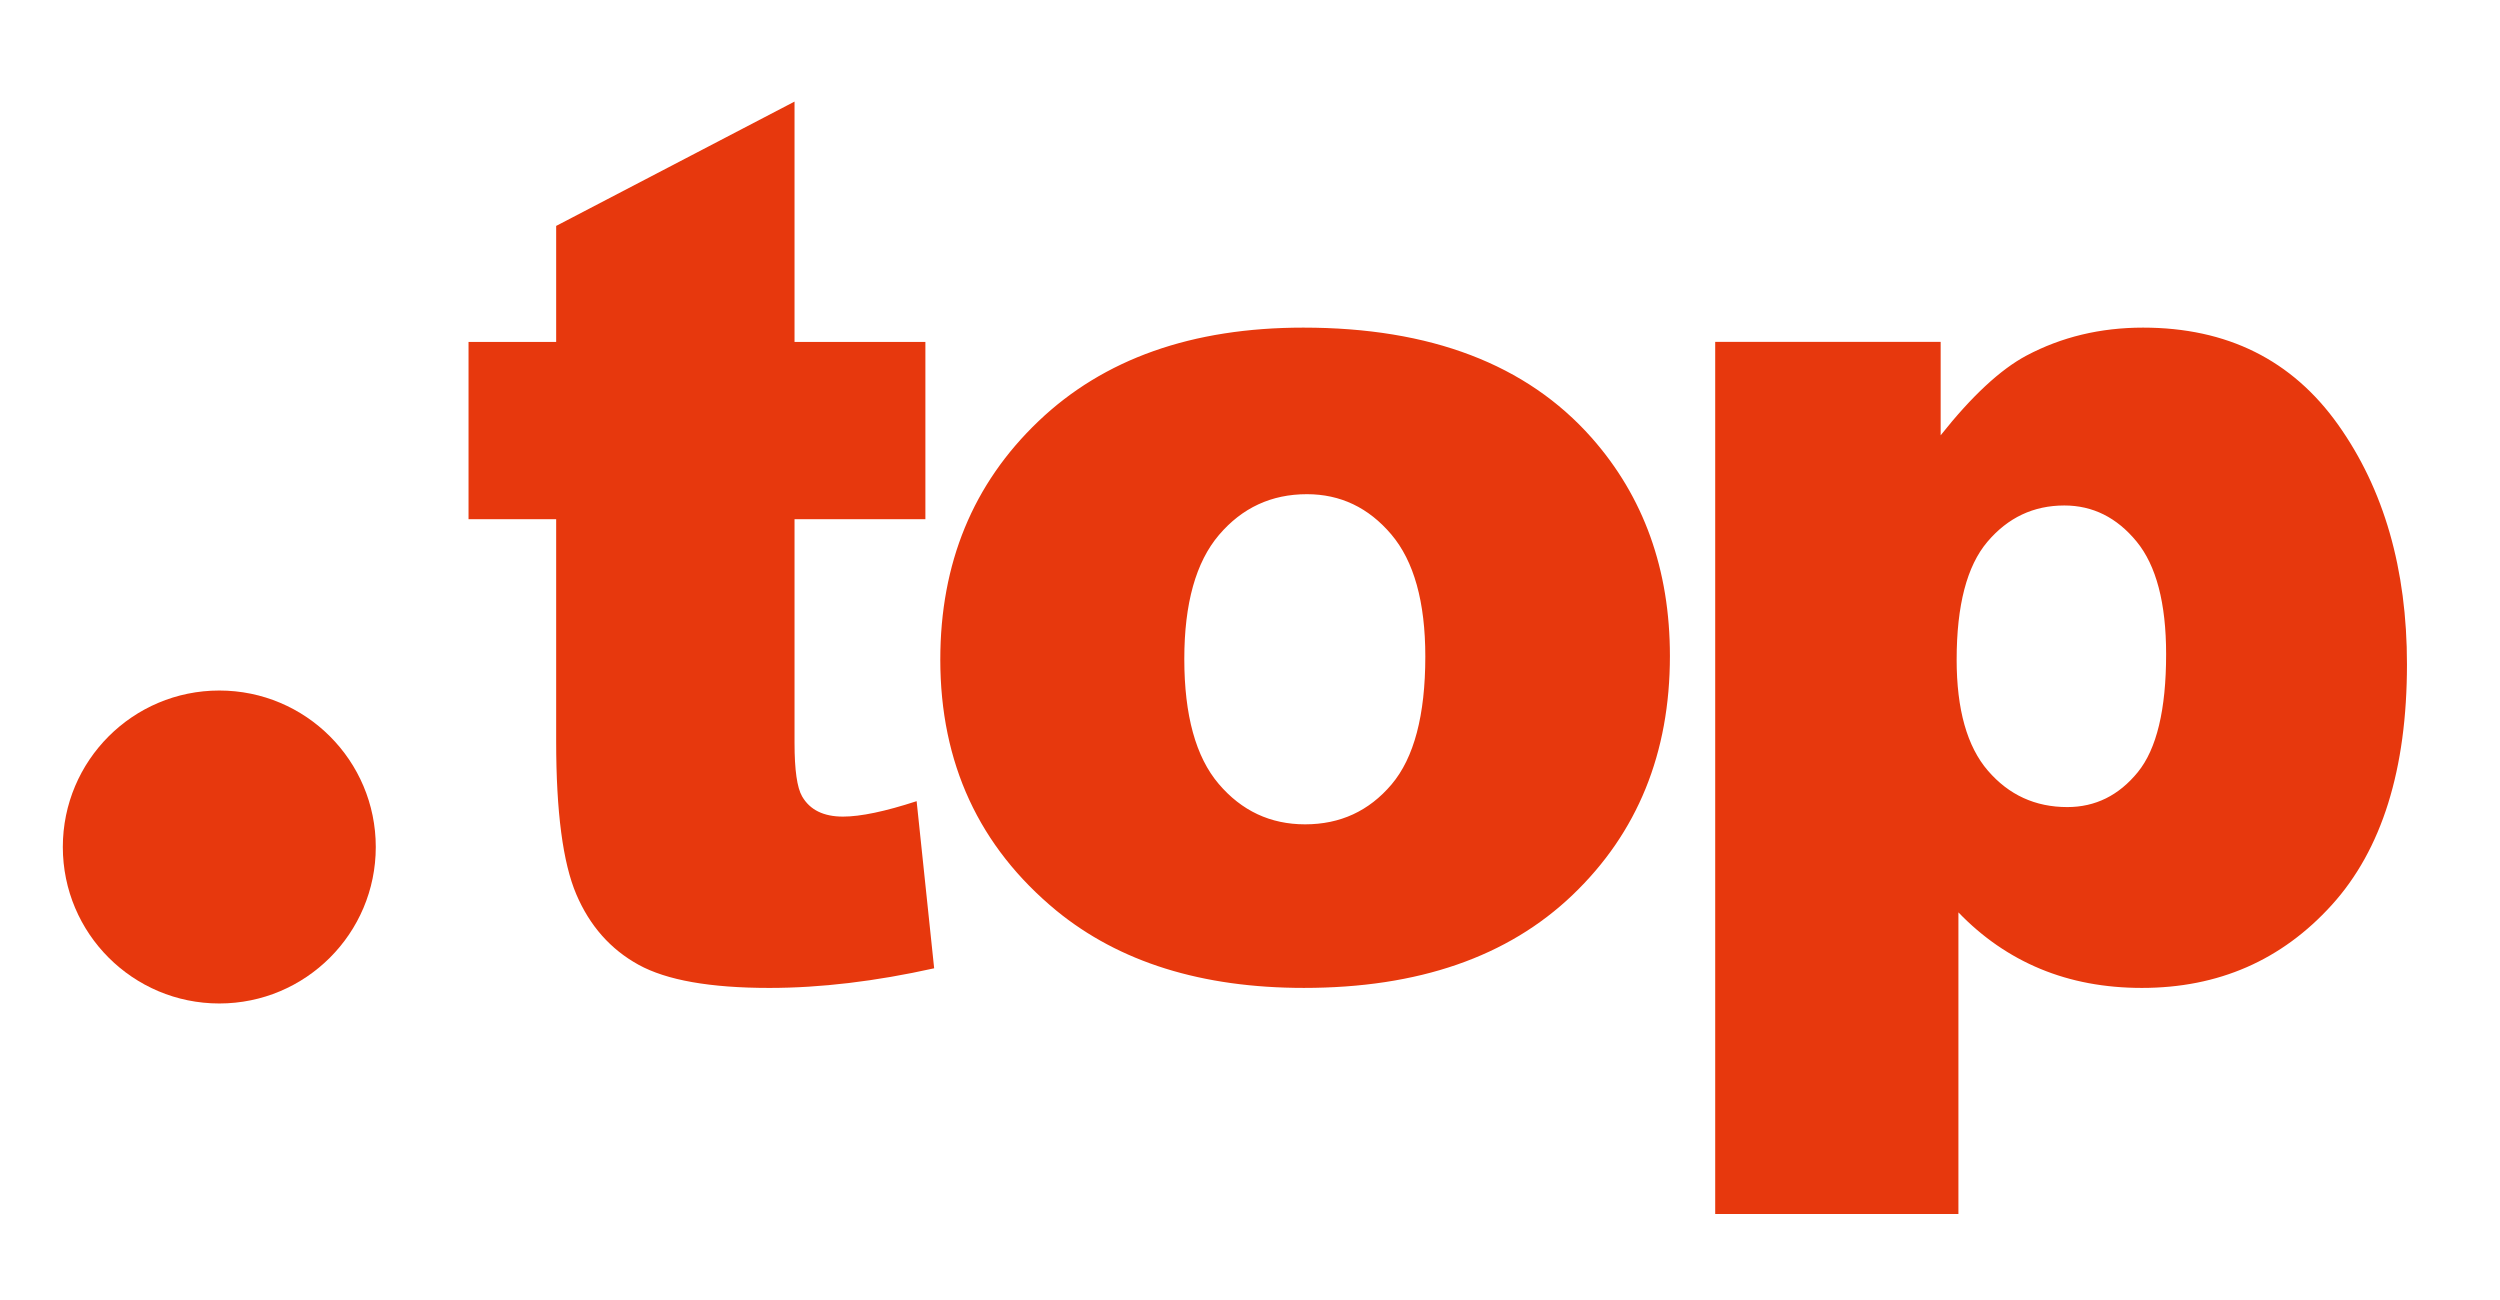
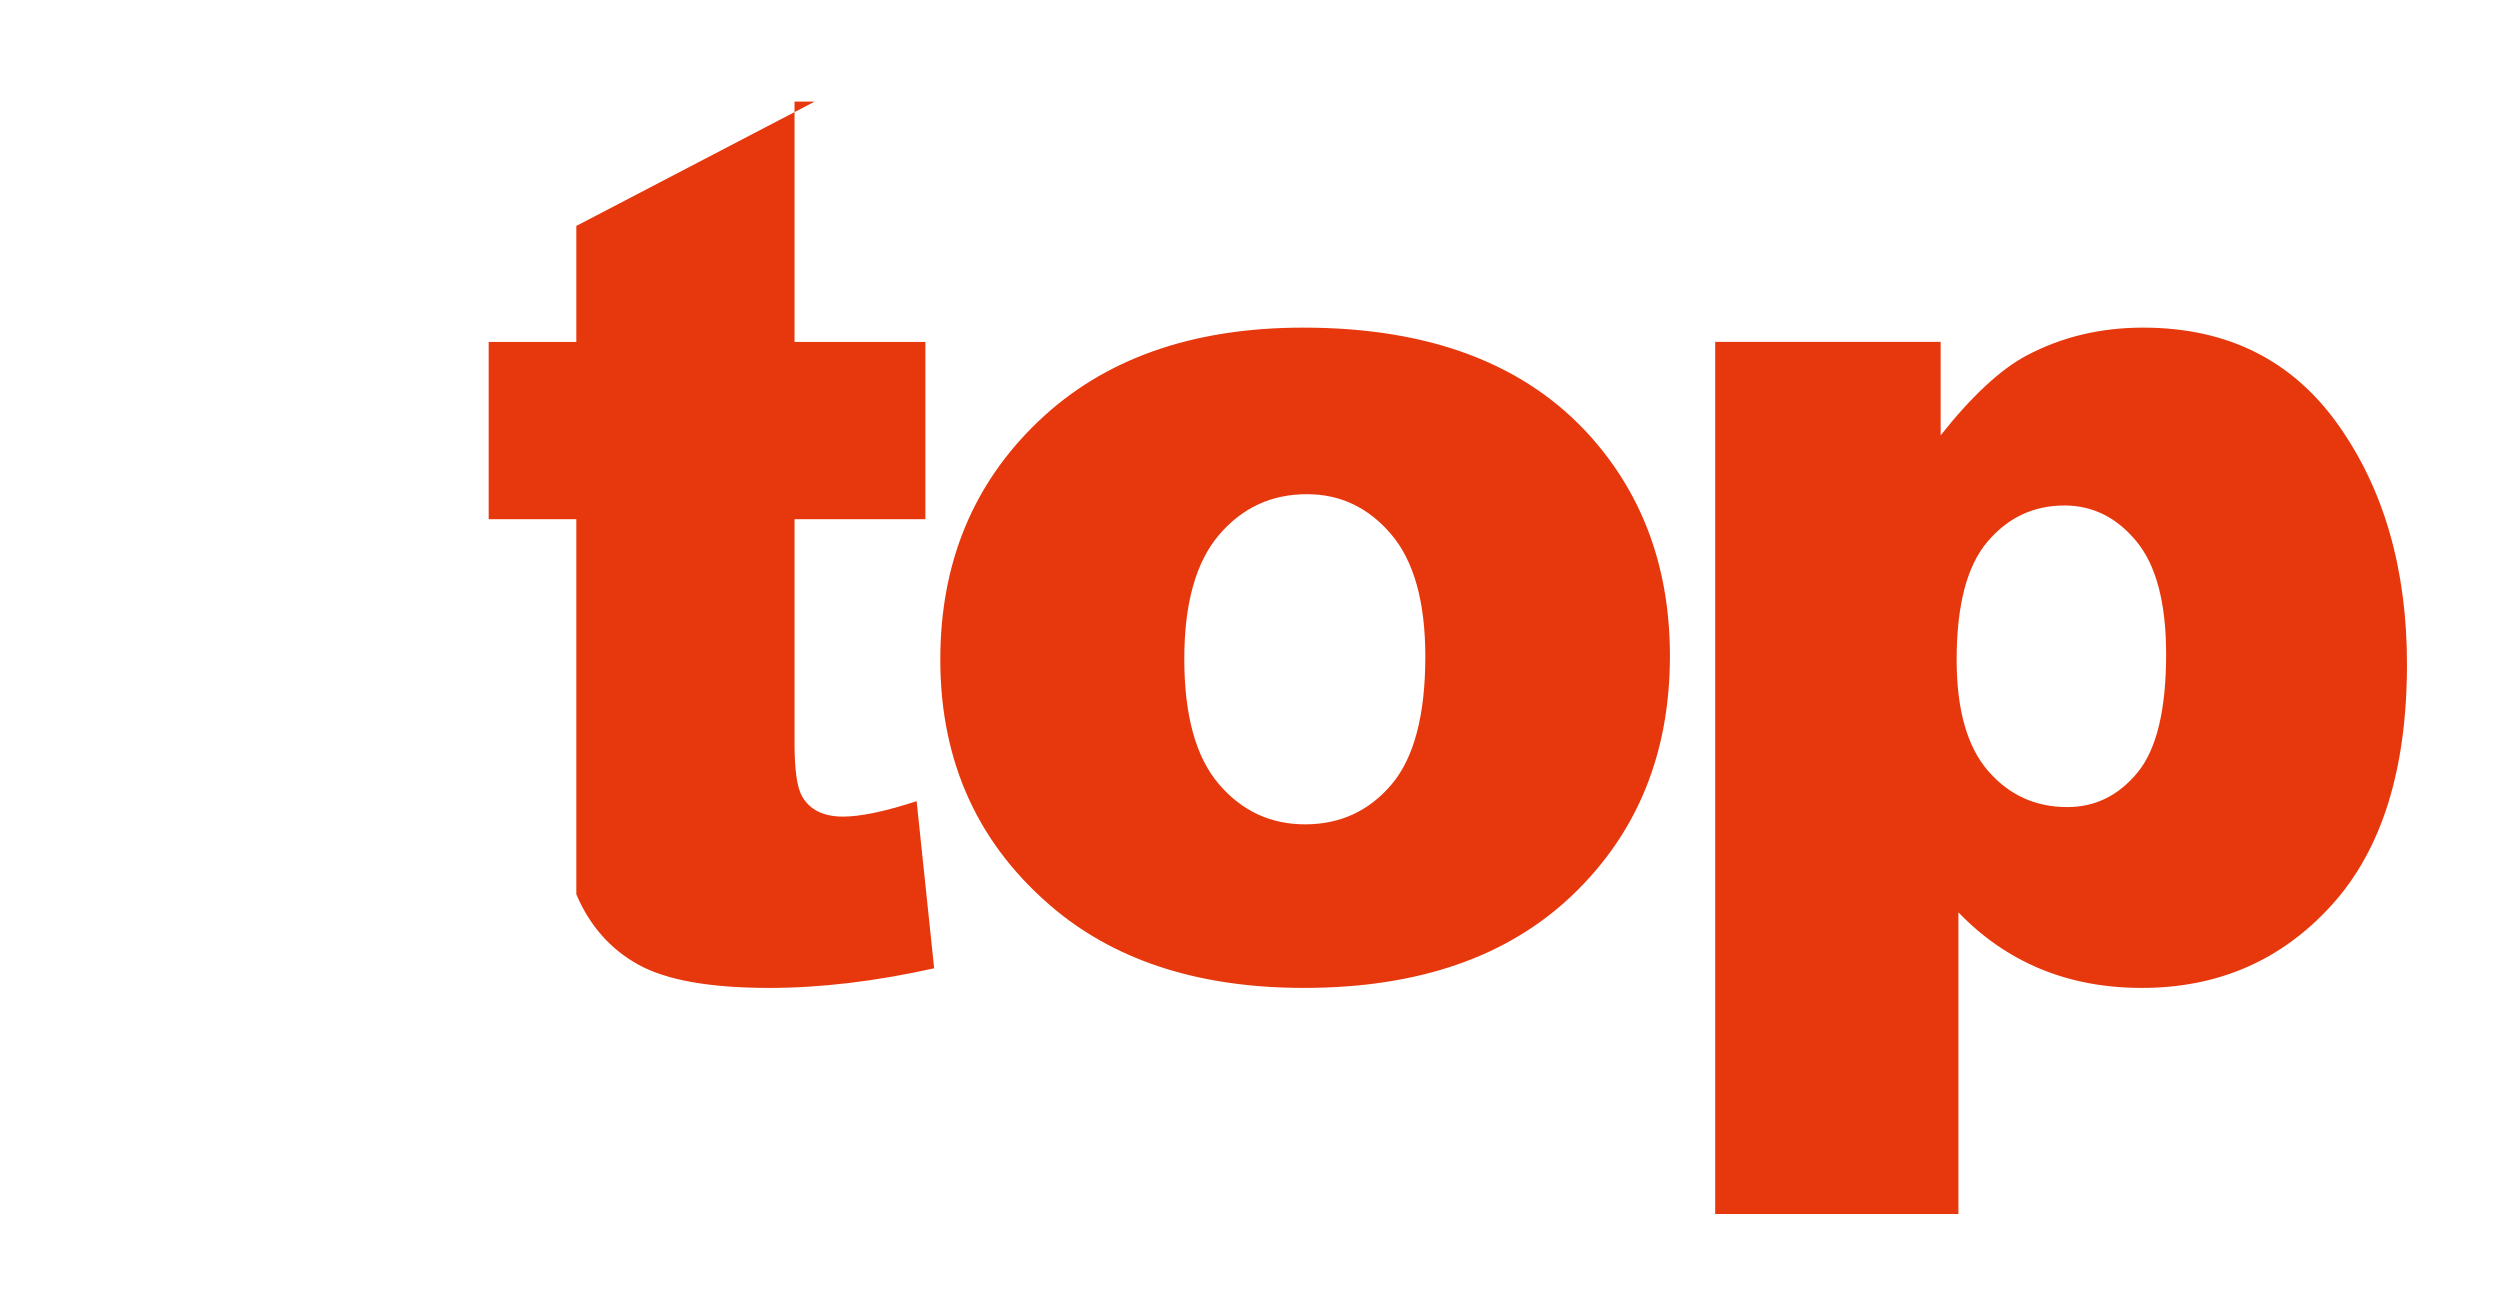
<svg xmlns="http://www.w3.org/2000/svg" xml:space="preserve" viewBox="0 0 479 249">
-   <path fill="#E7380D" d="M152.232 19.464V65.51h25.073v33.964h-25.073v42.883c0 5.158.484 8.57 1.455 10.237 1.492 2.578 4.103 3.867 7.835 3.867 3.358 0 8.06-.984 14.104-2.958l3.358 32.022c-11.269 2.507-21.791 3.761-31.566 3.761-11.344 0-19.701-1.479-25.074-4.439s-9.347-7.455-11.921-13.488c-2.574-6.034-3.862-15.804-3.862-29.312V99.475h-16.79V65.51h16.79V43.285l45.671-23.821zm27.929 106.907c0-18.464 6.263-33.68 18.792-45.647 12.527-11.968 29.448-17.951 50.762-17.951 24.367 0 42.777 7.029 55.229 21.085 10.008 11.323 15.012 25.265 15.012 41.829 0 18.617-6.207 33.87-18.621 45.761-12.414 11.893-29.582 17.837-51.506 17.837-19.556 0-35.369-4.938-47.438-14.816-14.821-12.234-22.23-28.267-22.23-48.098zm46.751-.114c0 10.79 2.195 18.769 6.589 23.935 4.392 5.168 9.912 7.751 16.558 7.751 6.721 0 12.24-2.545 16.557-7.637 4.314-5.09 6.475-13.259 6.475-24.505 0-10.485-2.178-18.293-6.531-23.421-4.355-5.129-9.74-7.693-16.156-7.693-6.801 0-12.415 2.604-16.845 7.807-4.433 5.205-6.647 13.126-6.647 23.763zm101.72 106.339V65.508h43.198v17.894c5.971-7.522 11.451-12.612 16.44-15.272 6.727-3.571 14.173-5.357 22.336-5.357 16.101 0 28.553 6.194 37.359 18.578 8.805 12.386 13.209 27.696 13.209 45.933 0 20.136-4.801 35.503-14.399 46.103-9.601 10.6-21.732 15.899-36.396 15.899-7.105 0-13.588-1.216-19.445-3.647-5.858-2.431-11.094-6.04-15.703-10.827v57.785h-46.599zm46.26-106.225c0 9.574 2.002 16.68 6.009 21.313 4.006 4.636 9.071 6.952 15.193 6.952 5.366 0 9.864-2.223 13.492-6.668 3.629-4.444 5.442-11.984 5.442-22.623 0-9.802-1.89-17-5.669-21.599-3.78-4.597-8.39-6.896-13.832-6.896-5.896 0-10.811 2.318-14.74 6.952-3.931 4.637-5.895 12.16-5.895 22.569z" />
-   <circle fill="#E7380D" cx="42.018" cy="162.285" r="29.981" />
+   <path fill="#E7380D" d="M152.232 19.464V65.51h25.073v33.964h-25.073v42.883c0 5.158.484 8.57 1.455 10.237 1.492 2.578 4.103 3.867 7.835 3.867 3.358 0 8.06-.984 14.104-2.958l3.358 32.022c-11.269 2.507-21.791 3.761-31.566 3.761-11.344 0-19.701-1.479-25.074-4.439s-9.347-7.455-11.921-13.488V99.475h-16.79V65.51h16.79V43.285l45.671-23.821zm27.929 106.907c0-18.464 6.263-33.68 18.792-45.647 12.527-11.968 29.448-17.951 50.762-17.951 24.367 0 42.777 7.029 55.229 21.085 10.008 11.323 15.012 25.265 15.012 41.829 0 18.617-6.207 33.87-18.621 45.761-12.414 11.893-29.582 17.837-51.506 17.837-19.556 0-35.369-4.938-47.438-14.816-14.821-12.234-22.23-28.267-22.23-48.098zm46.751-.114c0 10.79 2.195 18.769 6.589 23.935 4.392 5.168 9.912 7.751 16.558 7.751 6.721 0 12.24-2.545 16.557-7.637 4.314-5.09 6.475-13.259 6.475-24.505 0-10.485-2.178-18.293-6.531-23.421-4.355-5.129-9.74-7.693-16.156-7.693-6.801 0-12.415 2.604-16.845 7.807-4.433 5.205-6.647 13.126-6.647 23.763zm101.72 106.339V65.508h43.198v17.894c5.971-7.522 11.451-12.612 16.44-15.272 6.727-3.571 14.173-5.357 22.336-5.357 16.101 0 28.553 6.194 37.359 18.578 8.805 12.386 13.209 27.696 13.209 45.933 0 20.136-4.801 35.503-14.399 46.103-9.601 10.6-21.732 15.899-36.396 15.899-7.105 0-13.588-1.216-19.445-3.647-5.858-2.431-11.094-6.04-15.703-10.827v57.785h-46.599zm46.26-106.225c0 9.574 2.002 16.68 6.009 21.313 4.006 4.636 9.071 6.952 15.193 6.952 5.366 0 9.864-2.223 13.492-6.668 3.629-4.444 5.442-11.984 5.442-22.623 0-9.802-1.89-17-5.669-21.599-3.78-4.597-8.39-6.896-13.832-6.896-5.896 0-10.811 2.318-14.74 6.952-3.931 4.637-5.895 12.16-5.895 22.569z" />
</svg>